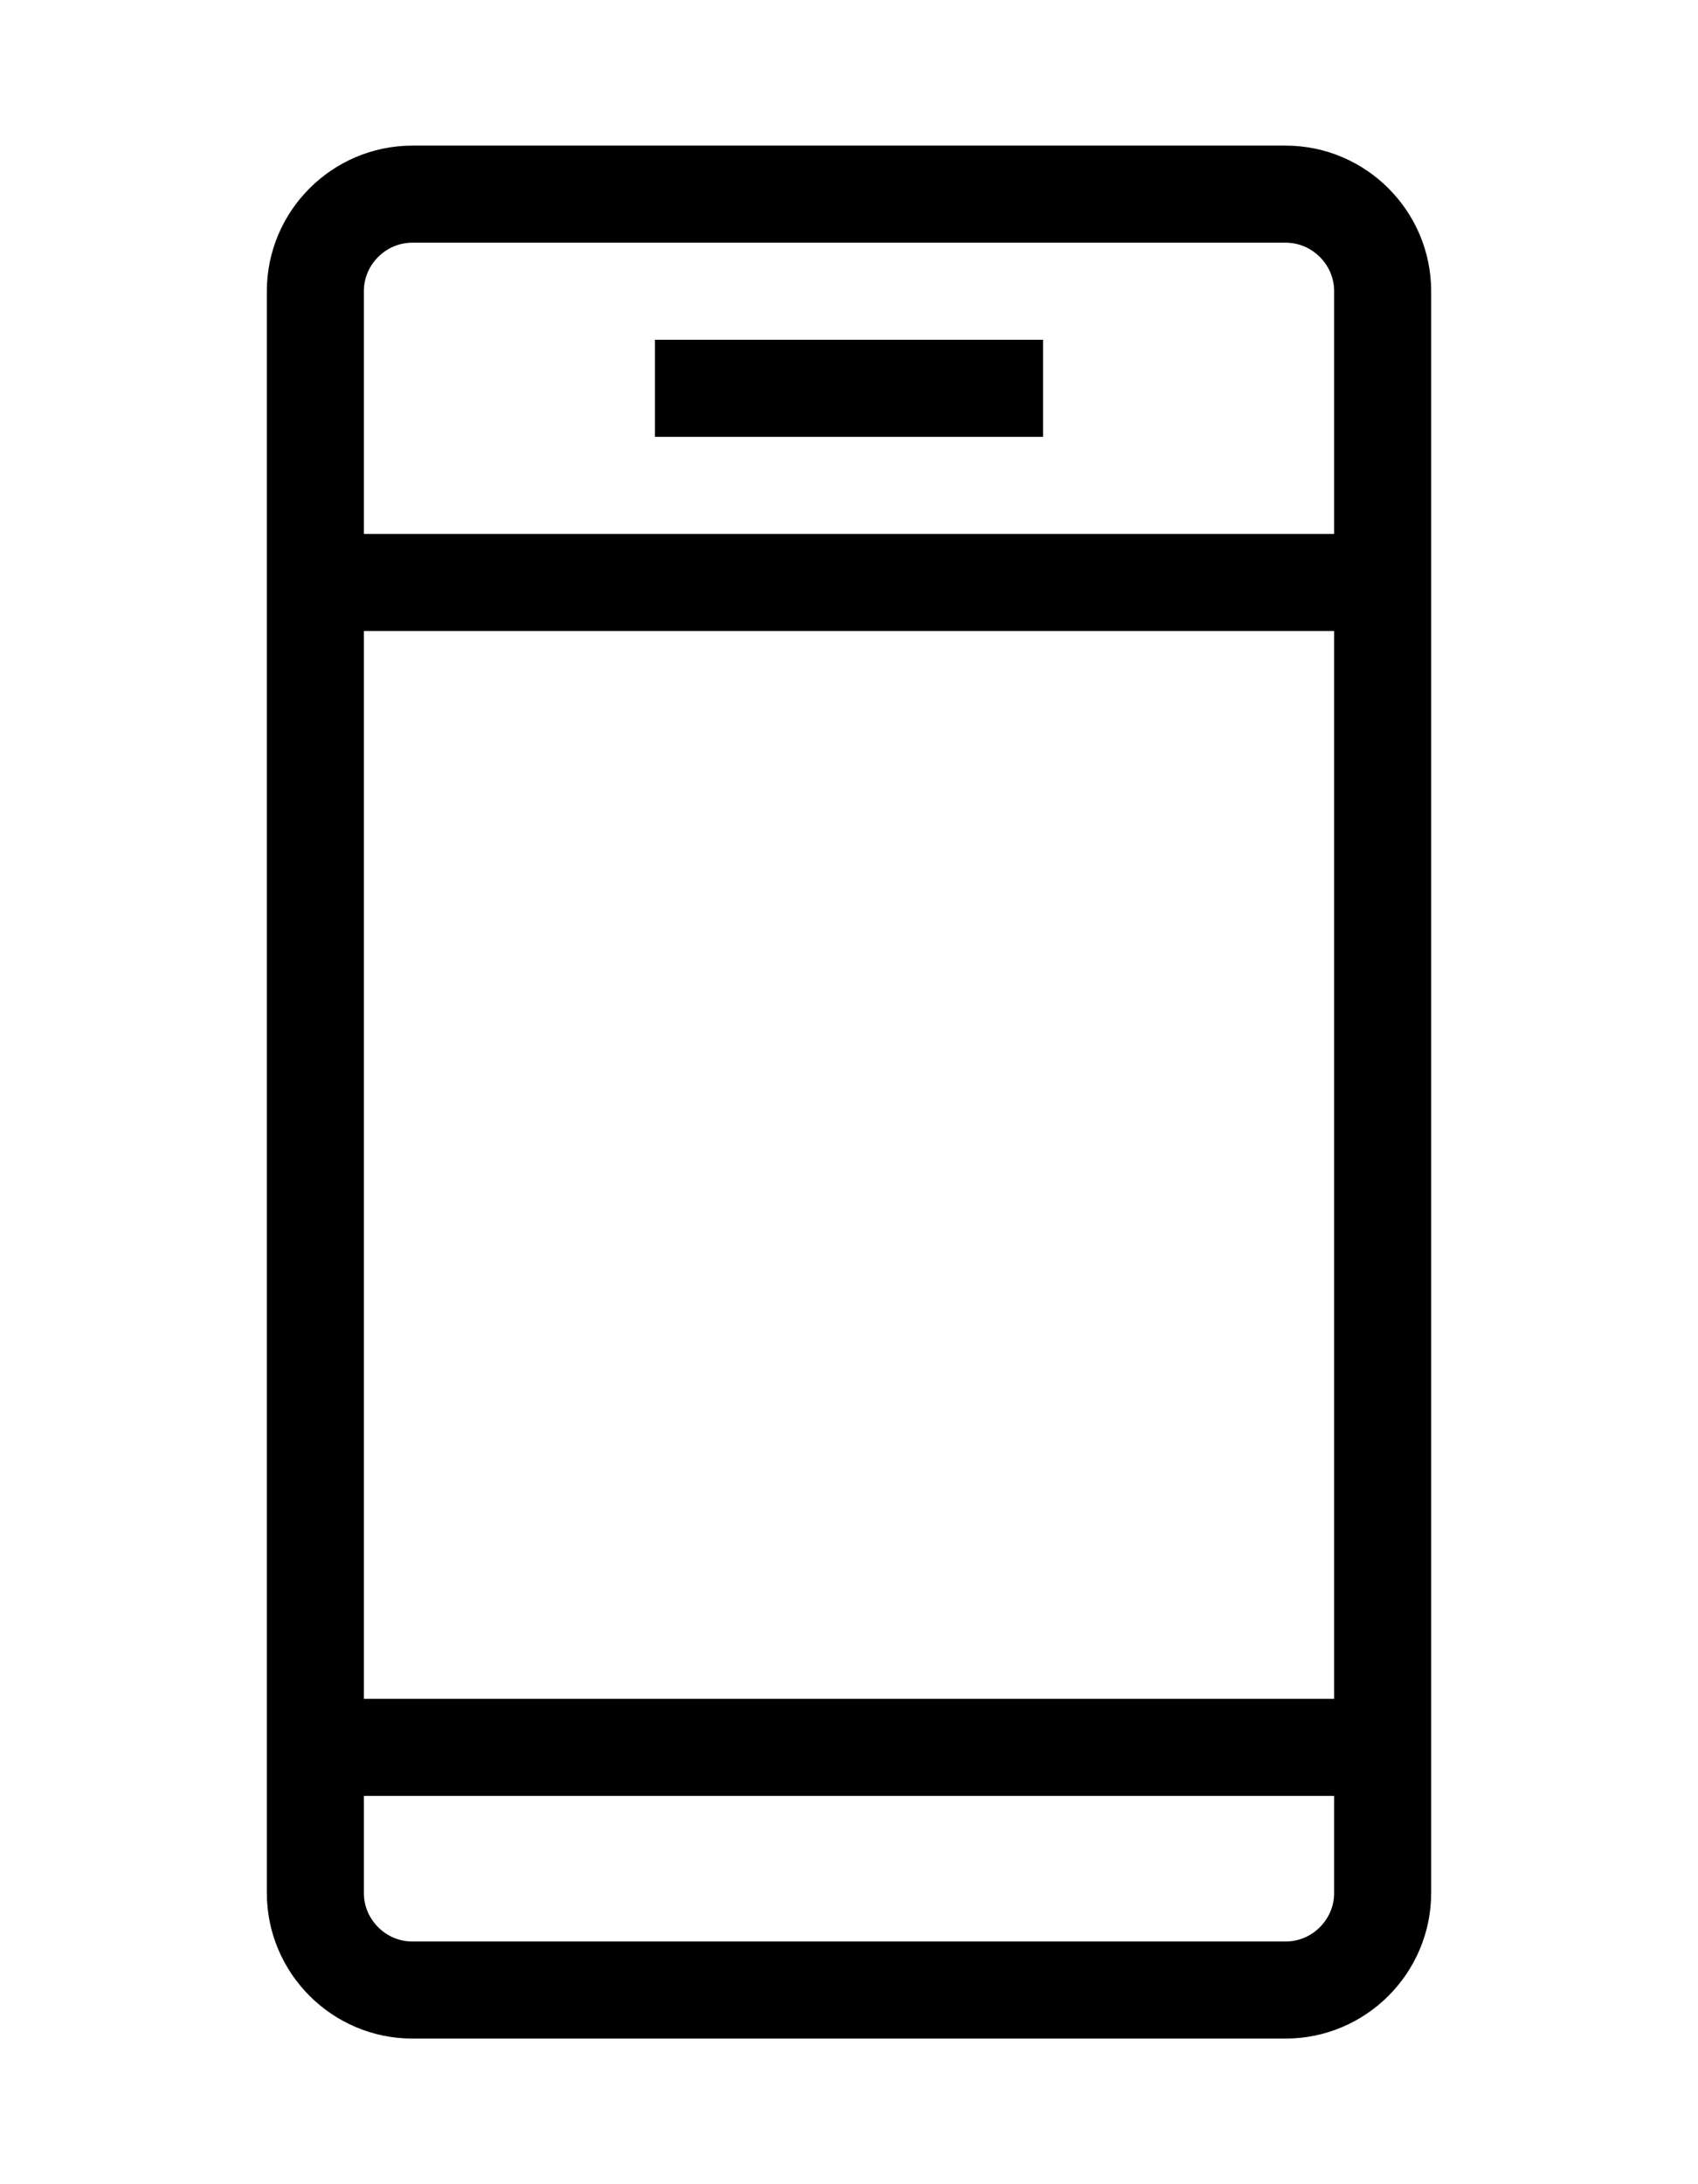
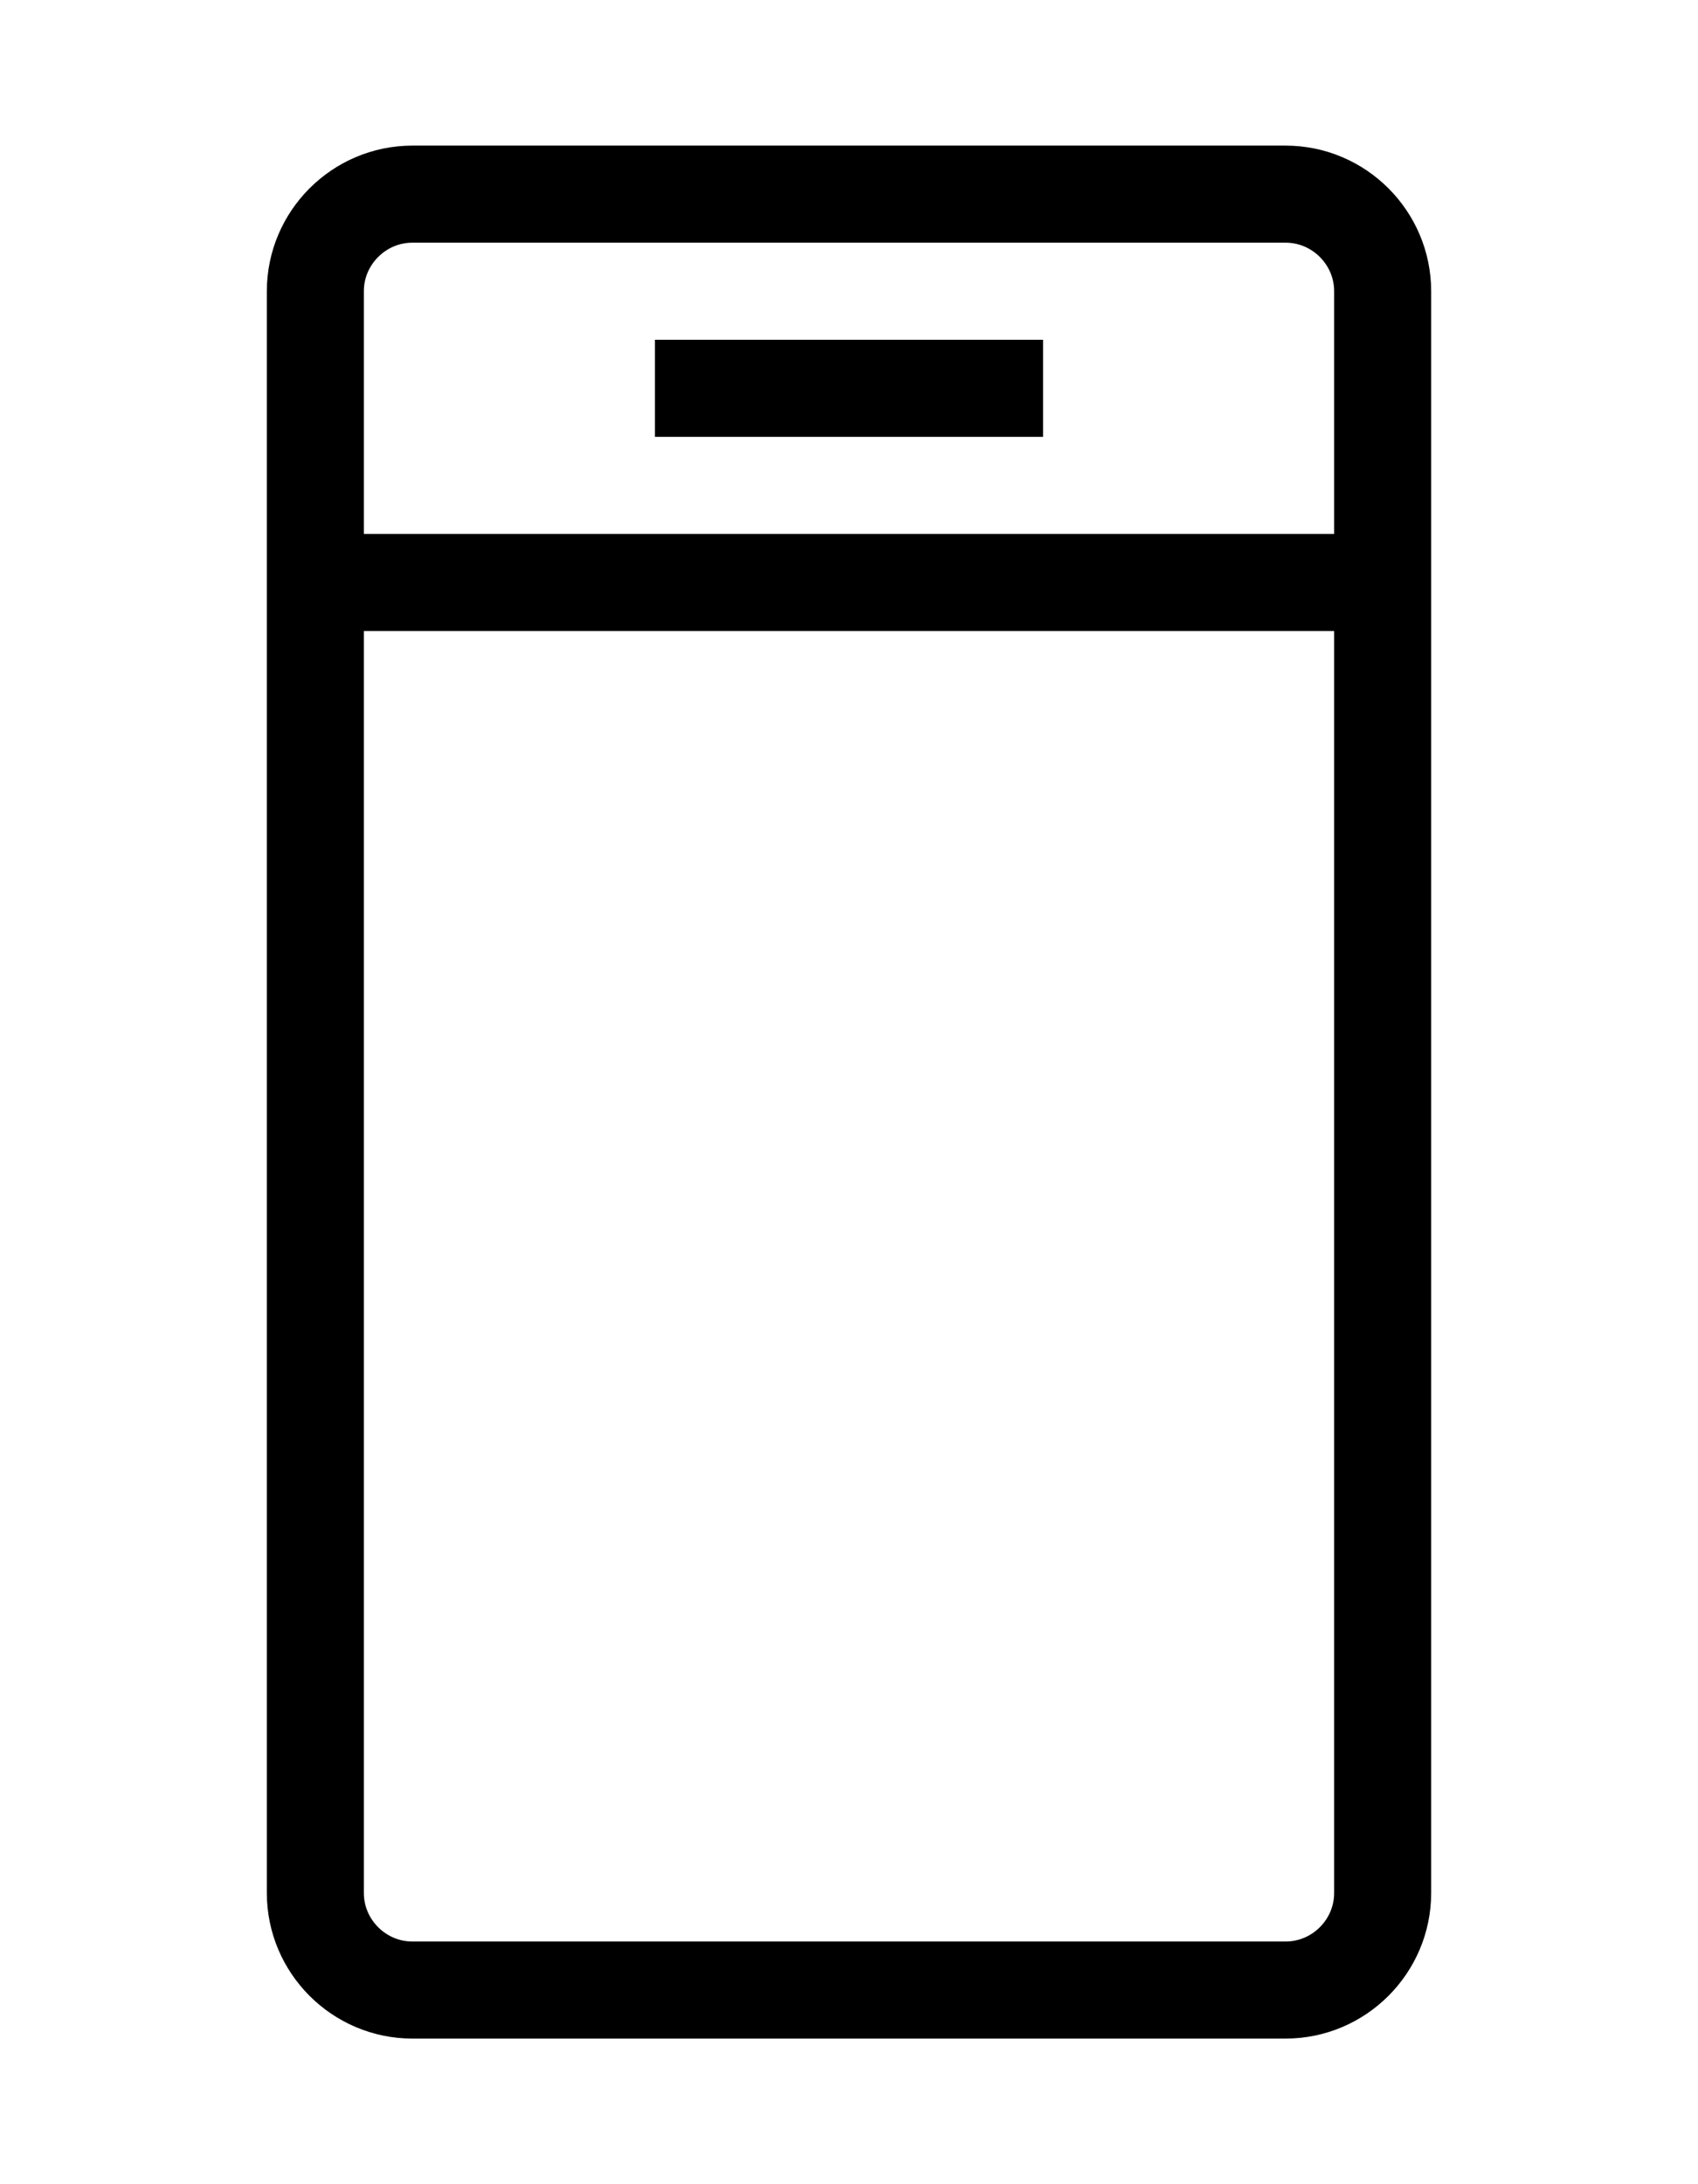
<svg xmlns="http://www.w3.org/2000/svg" version="1.1" id="Warstwa_1" x="0px" y="0px" viewBox="0 0 35 45" style="enable-background:new 0 0 35 45;" xml:space="preserve">
  <style type="text/css">
	.st0{fill:none;stroke:#000000;stroke-width:2;}
</style>
  <path class="st0" d="M8.5,4h18c1.1,0,2,0.9,2,2v33c0,1.1-0.9,2-2,2h-18c-1.1,0-2-0.9-2-2V6C6.5,4.9,7.4,4,8.5,4z" />
-   <line class="st0" x1="6.5" y1="36" x2="28.5" y2="36" />
  <line class="st0" x1="6.5" y1="12" x2="28.5" y2="12" />
  <line class="st0" x1="13.5" y1="8" x2="21.5" y2="8" />
</svg>